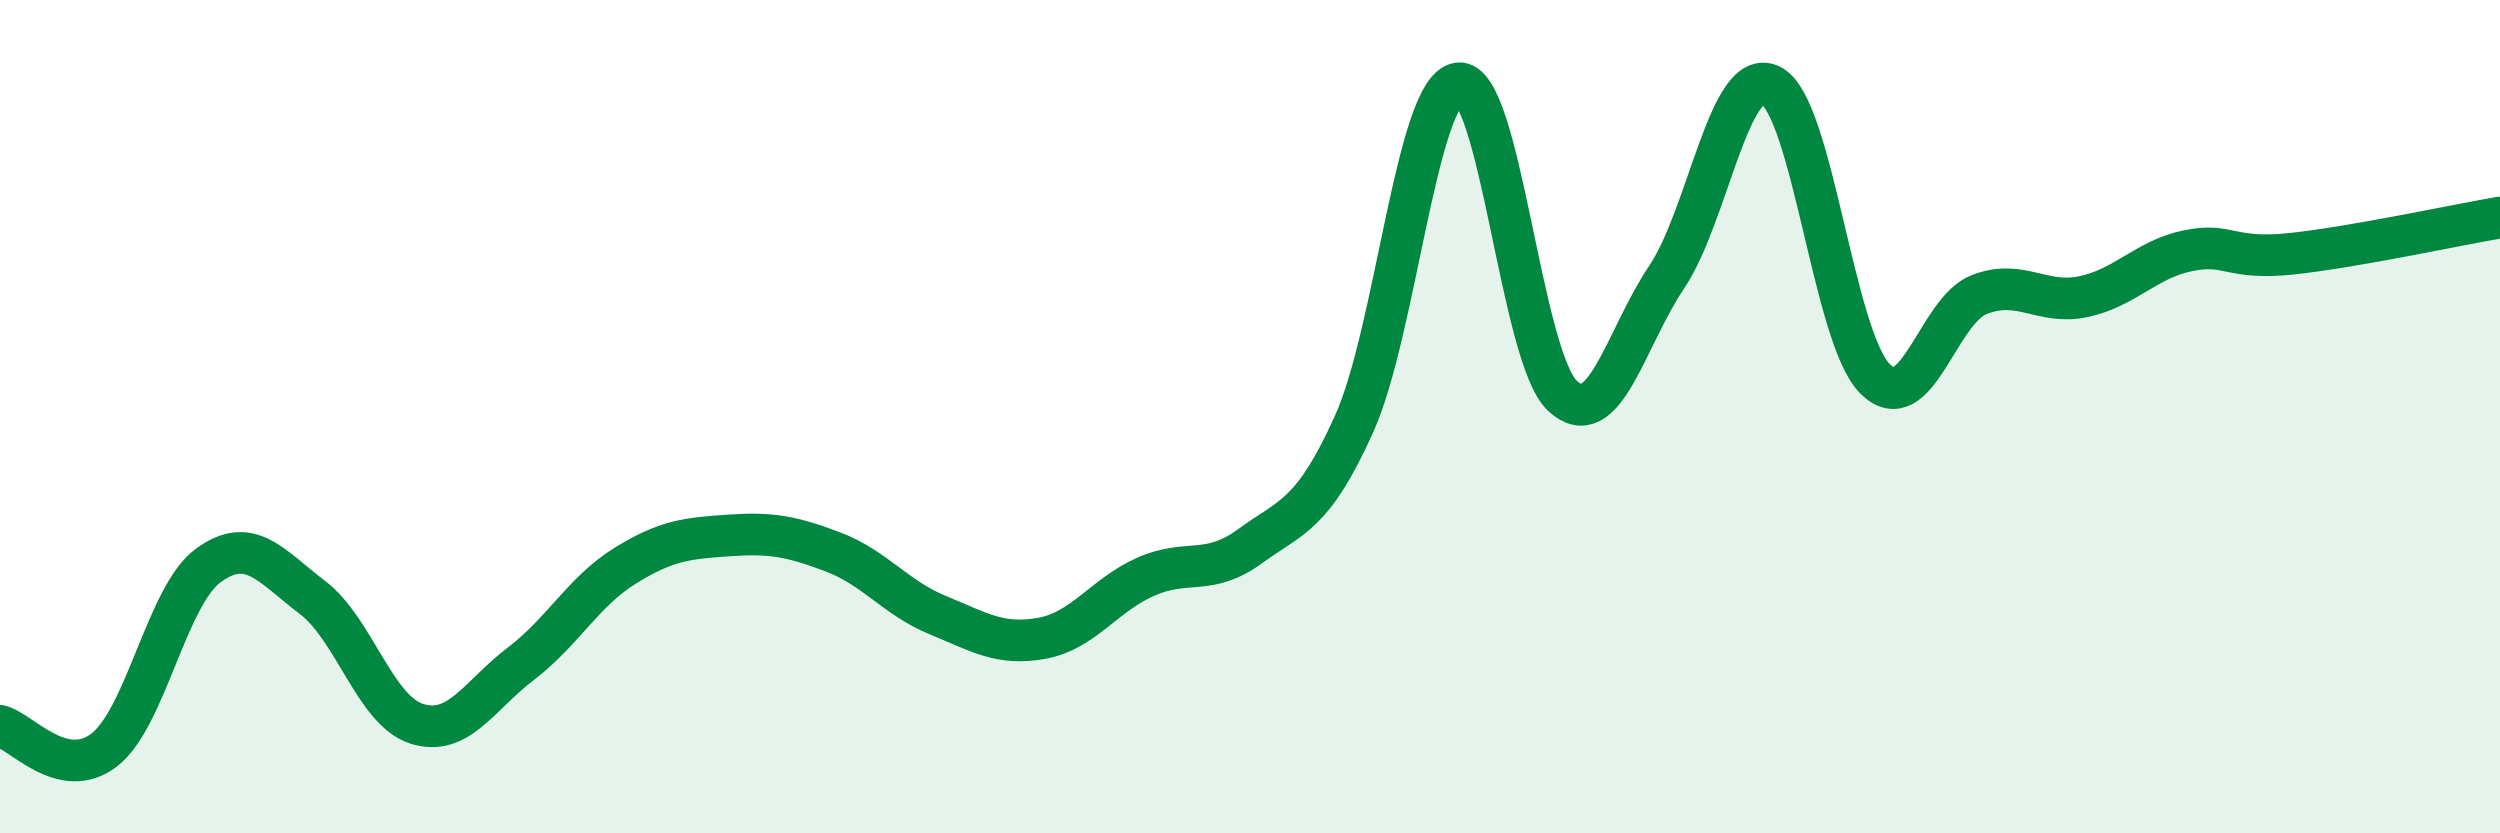
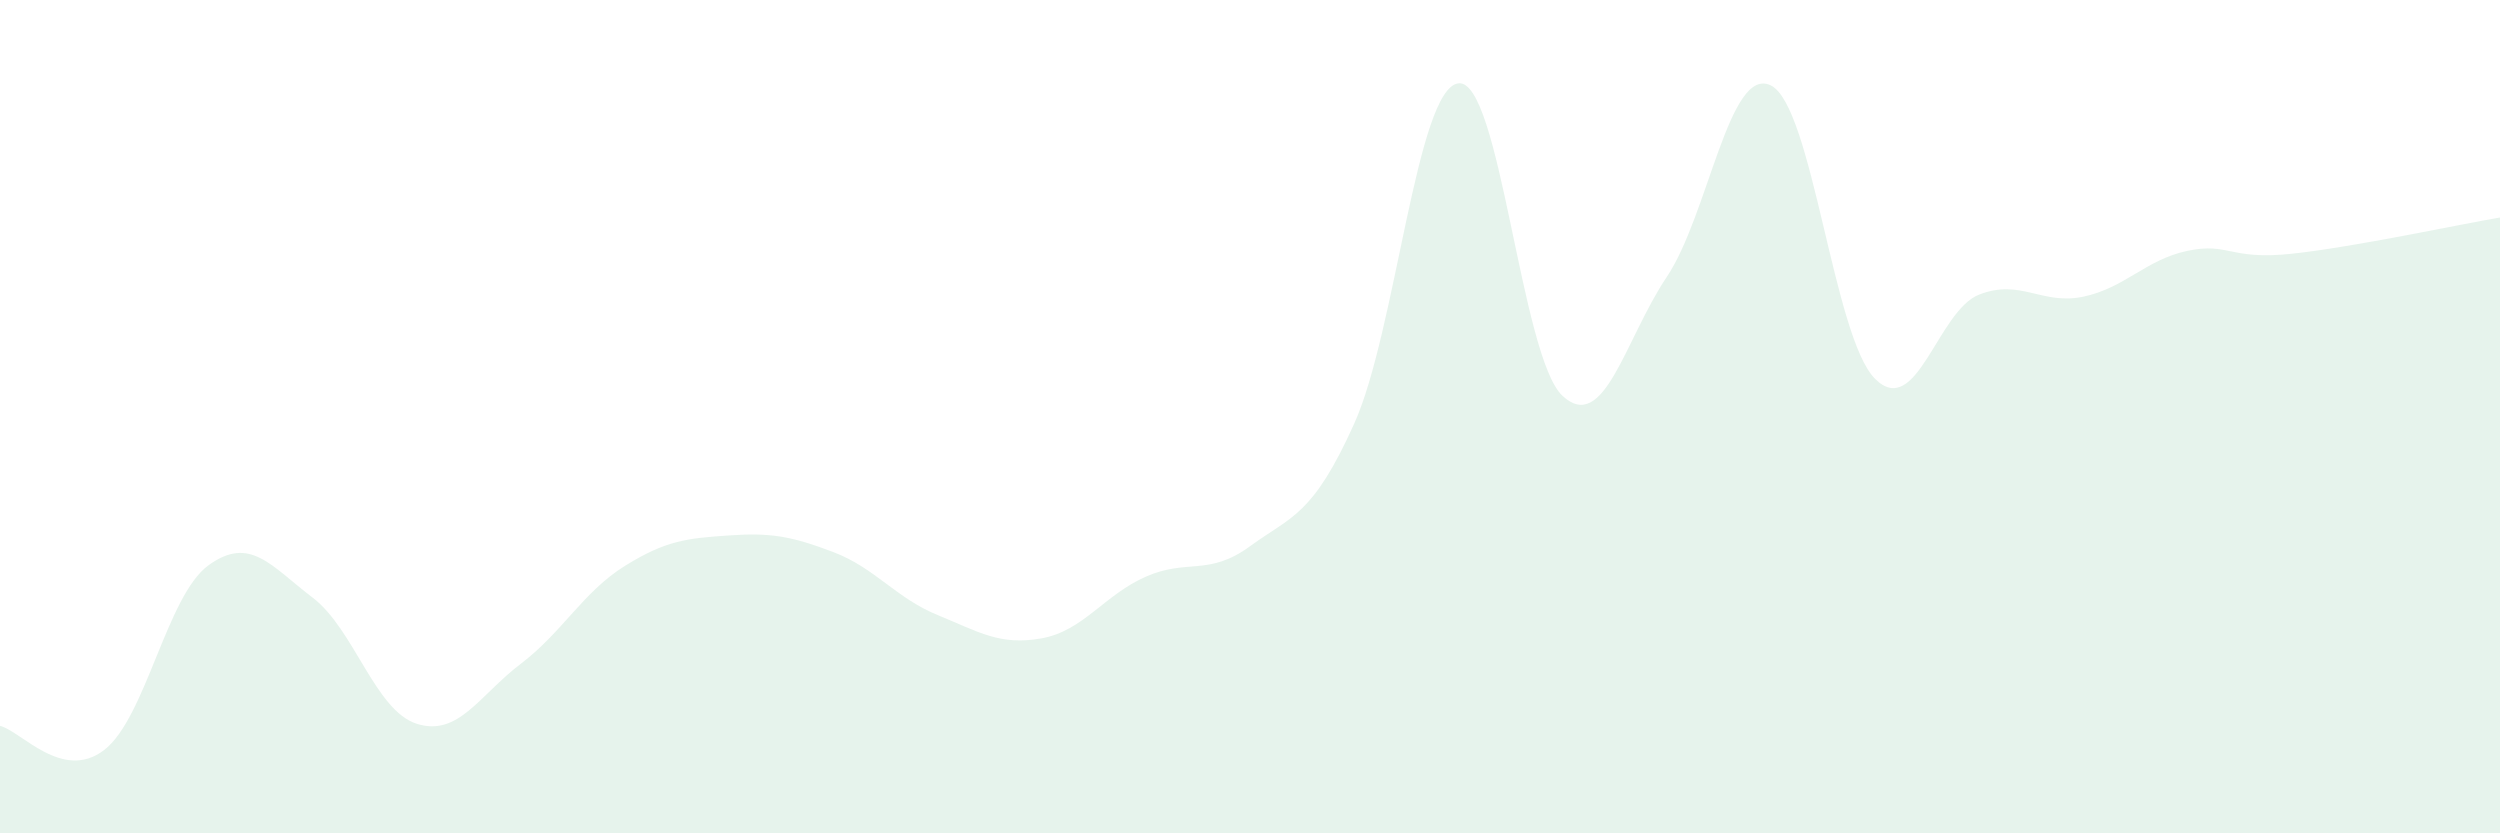
<svg xmlns="http://www.w3.org/2000/svg" width="60" height="20" viewBox="0 0 60 20">
  <path d="M 0,17.42 C 0.5,17.54 1.5,18.77 2.5,18 C 3.5,17.23 4,14.3 5,13.57 C 6,12.84 6.5,13.58 7.5,14.34 C 8.5,15.1 9,17.05 10,17.37 C 11,17.69 11.5,16.69 12.5,15.93 C 13.5,15.17 14,14.2 15,13.58 C 16,12.96 16.5,12.92 17.5,12.85 C 18.5,12.78 19,12.87 20,13.25 C 21,13.63 21.5,14.35 22.5,14.76 C 23.5,15.17 24,15.5 25,15.32 C 26,15.14 26.5,14.28 27.5,13.84 C 28.5,13.4 29,13.84 30,13.11 C 31,12.38 31.5,12.39 32.5,10.17 C 33.5,7.95 34,2.13 35,2 C 36,1.87 36.5,8.57 37.5,9.5 C 38.5,10.43 39,8.14 40,6.65 C 41,5.16 41.5,1.56 42.5,2.05 C 43.5,2.54 44,8.09 45,9.09 C 46,10.09 46.5,7.46 47.5,7.07 C 48.5,6.68 49,7.33 50,7.12 C 51,6.91 51.5,6.23 52.5,6.02 C 53.5,5.81 53.5,6.25 55,6.09 C 56.5,5.93 59,5.39 60,5.22L60 20L0 20Z" fill="#008740" opacity="0.1" stroke-linecap="round" stroke-linejoin="round" />
-   <path d="M 0,17.42 C 0.5,17.54 1.5,18.77 2.5,18 C 3.5,17.23 4,14.3 5,13.57 C 6,12.84 6.5,13.58 7.5,14.34 C 8.5,15.1 9,17.05 10,17.37 C 11,17.69 11.5,16.69 12.5,15.93 C 13.5,15.17 14,14.2 15,13.58 C 16,12.96 16.5,12.92 17.5,12.85 C 18.5,12.78 19,12.87 20,13.25 C 21,13.63 21.5,14.35 22.5,14.76 C 23.5,15.17 24,15.5 25,15.32 C 26,15.14 26.5,14.28 27.5,13.84 C 28.5,13.4 29,13.84 30,13.11 C 31,12.38 31.5,12.39 32.5,10.17 C 33.5,7.95 34,2.13 35,2 C 36,1.87 36.5,8.57 37.5,9.5 C 38.5,10.43 39,8.14 40,6.65 C 41,5.16 41.5,1.56 42.5,2.05 C 43.5,2.54 44,8.09 45,9.09 C 46,10.09 46.5,7.46 47.5,7.07 C 48.5,6.68 49,7.33 50,7.12 C 51,6.91 51.5,6.23 52.5,6.02 C 53.5,5.81 53.5,6.25 55,6.09 C 56.5,5.93 59,5.39 60,5.22" stroke="#008740" stroke-width="1" fill="none" stroke-linecap="round" stroke-linejoin="round" />
</svg>